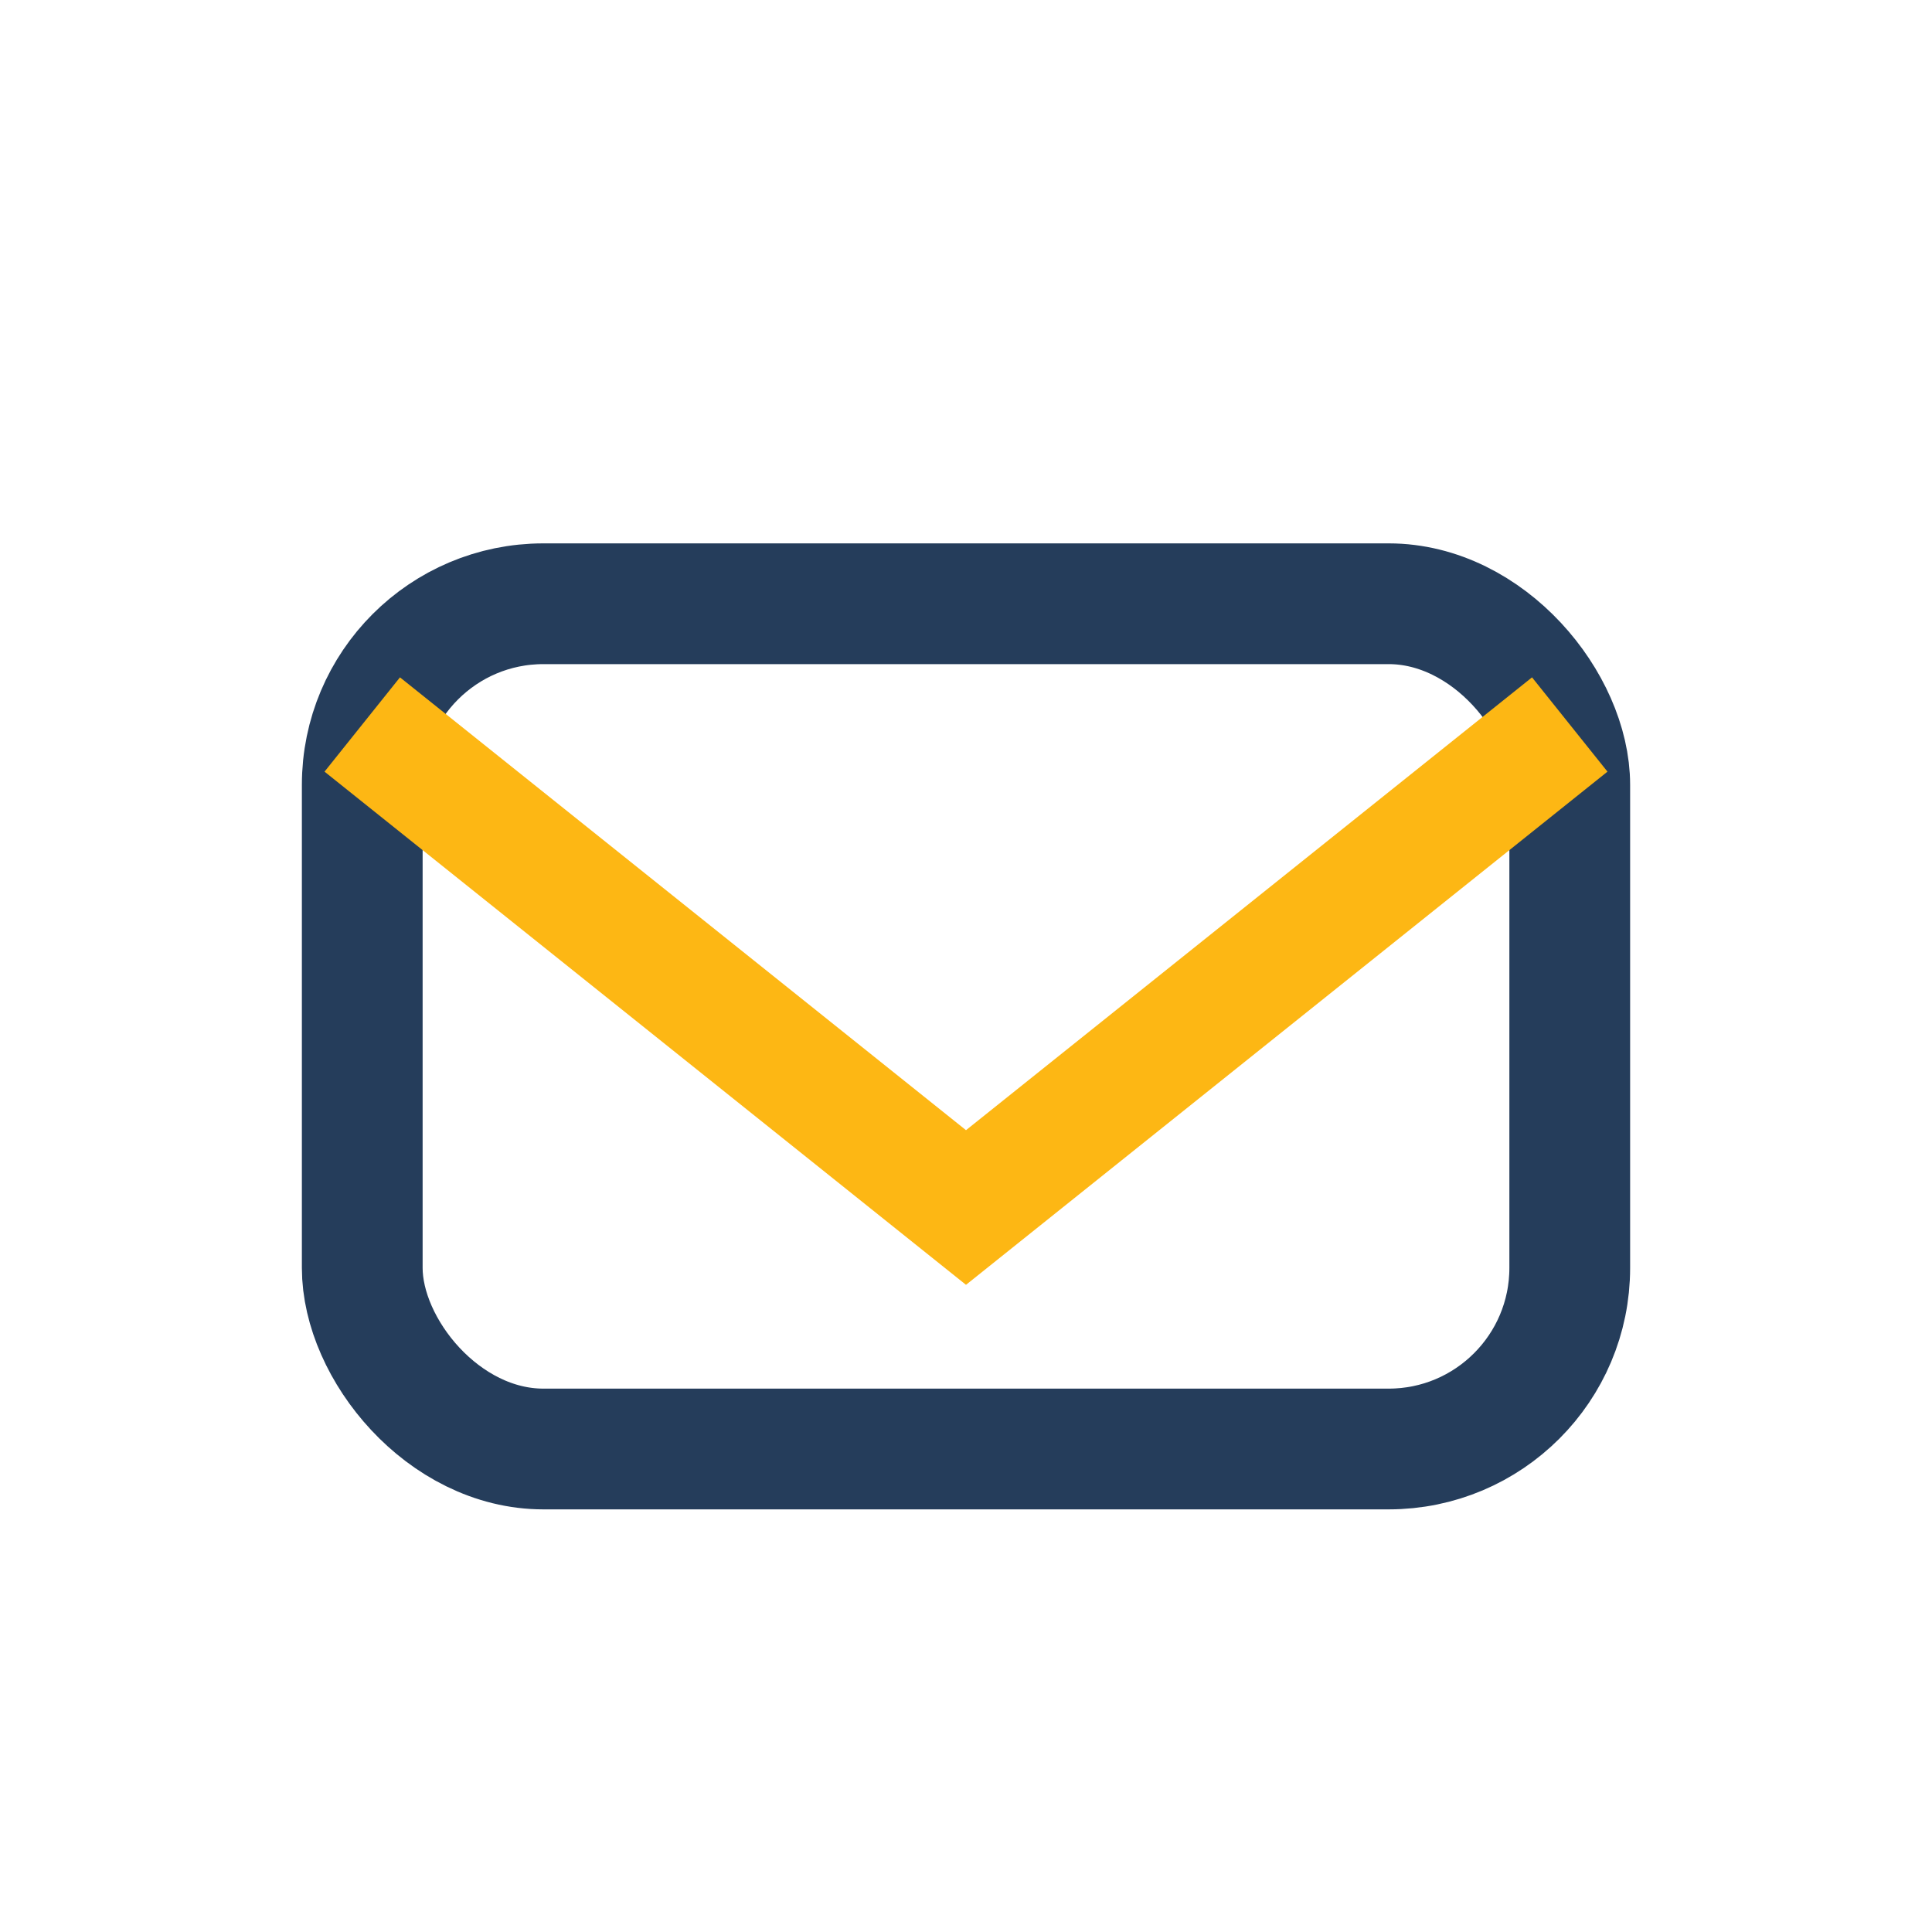
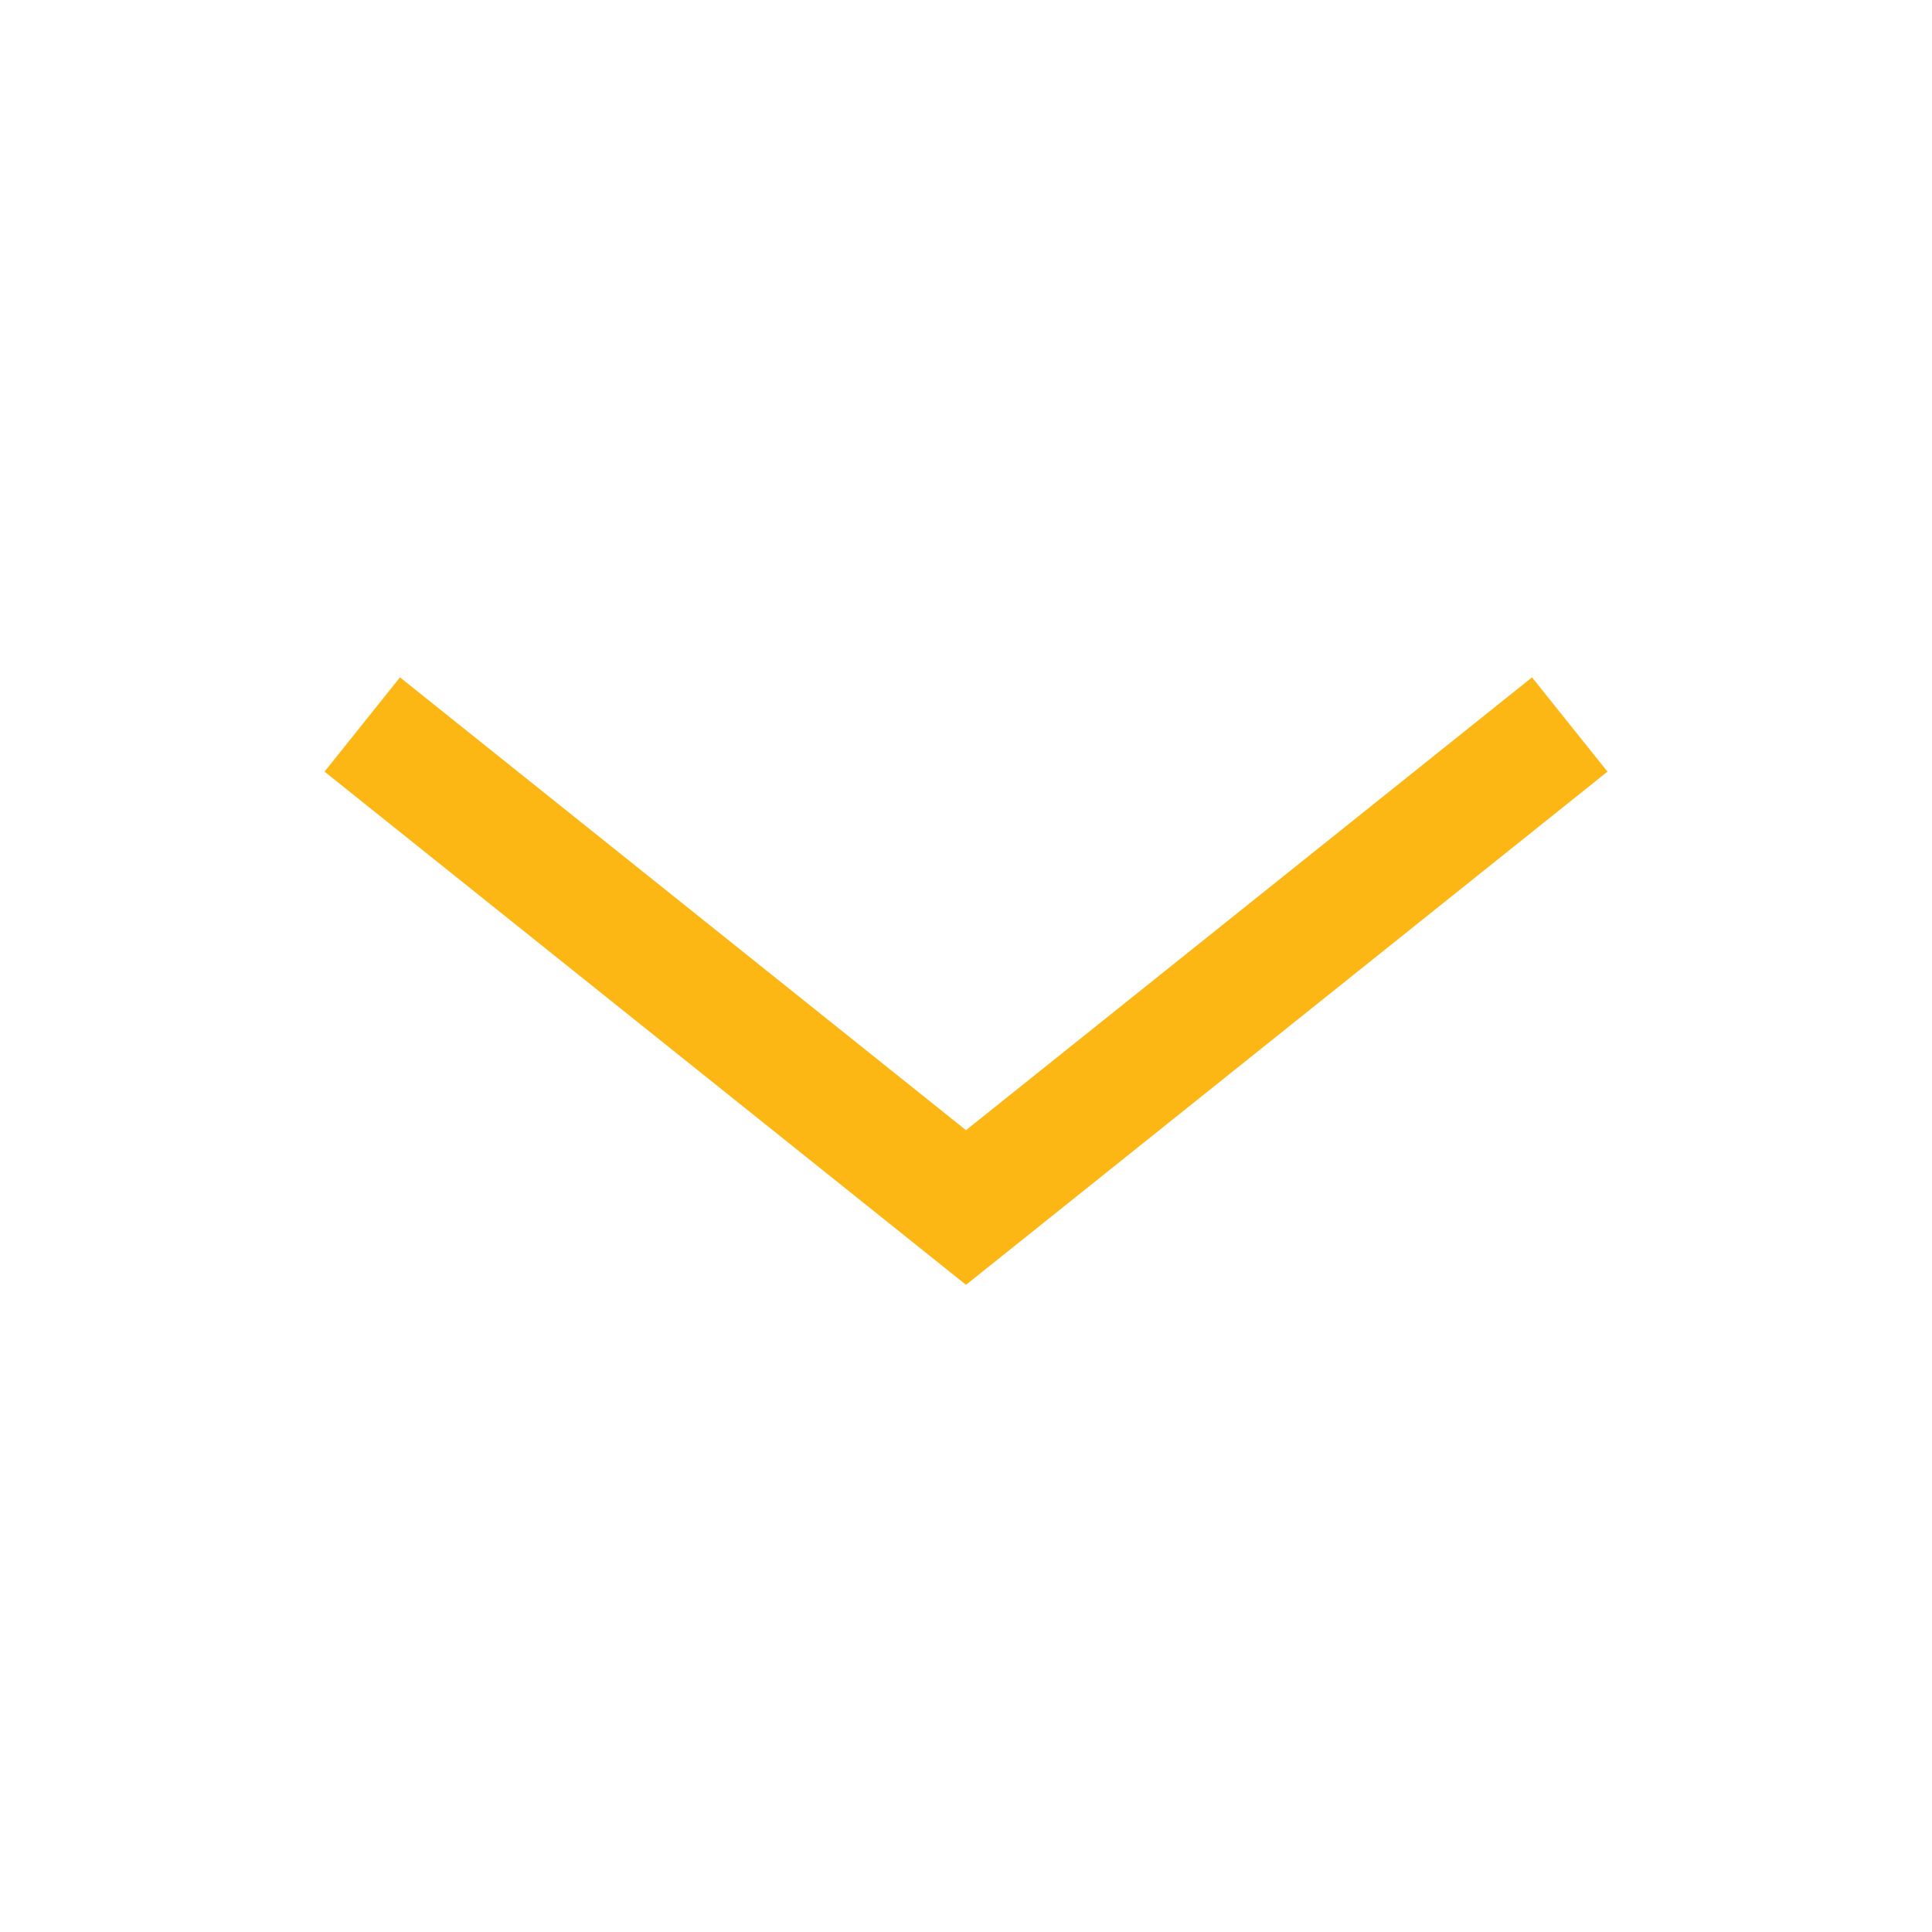
<svg xmlns="http://www.w3.org/2000/svg" width="32" height="32" viewBox="0 0 32 32">
-   <rect x="6" y="10" width="20" height="14" rx="3" fill="none" stroke="#253D5B" stroke-width="2" />
  <path d="M6 12l10 8 10-8" fill="none" stroke="#FDB714" stroke-width="2" />
</svg>